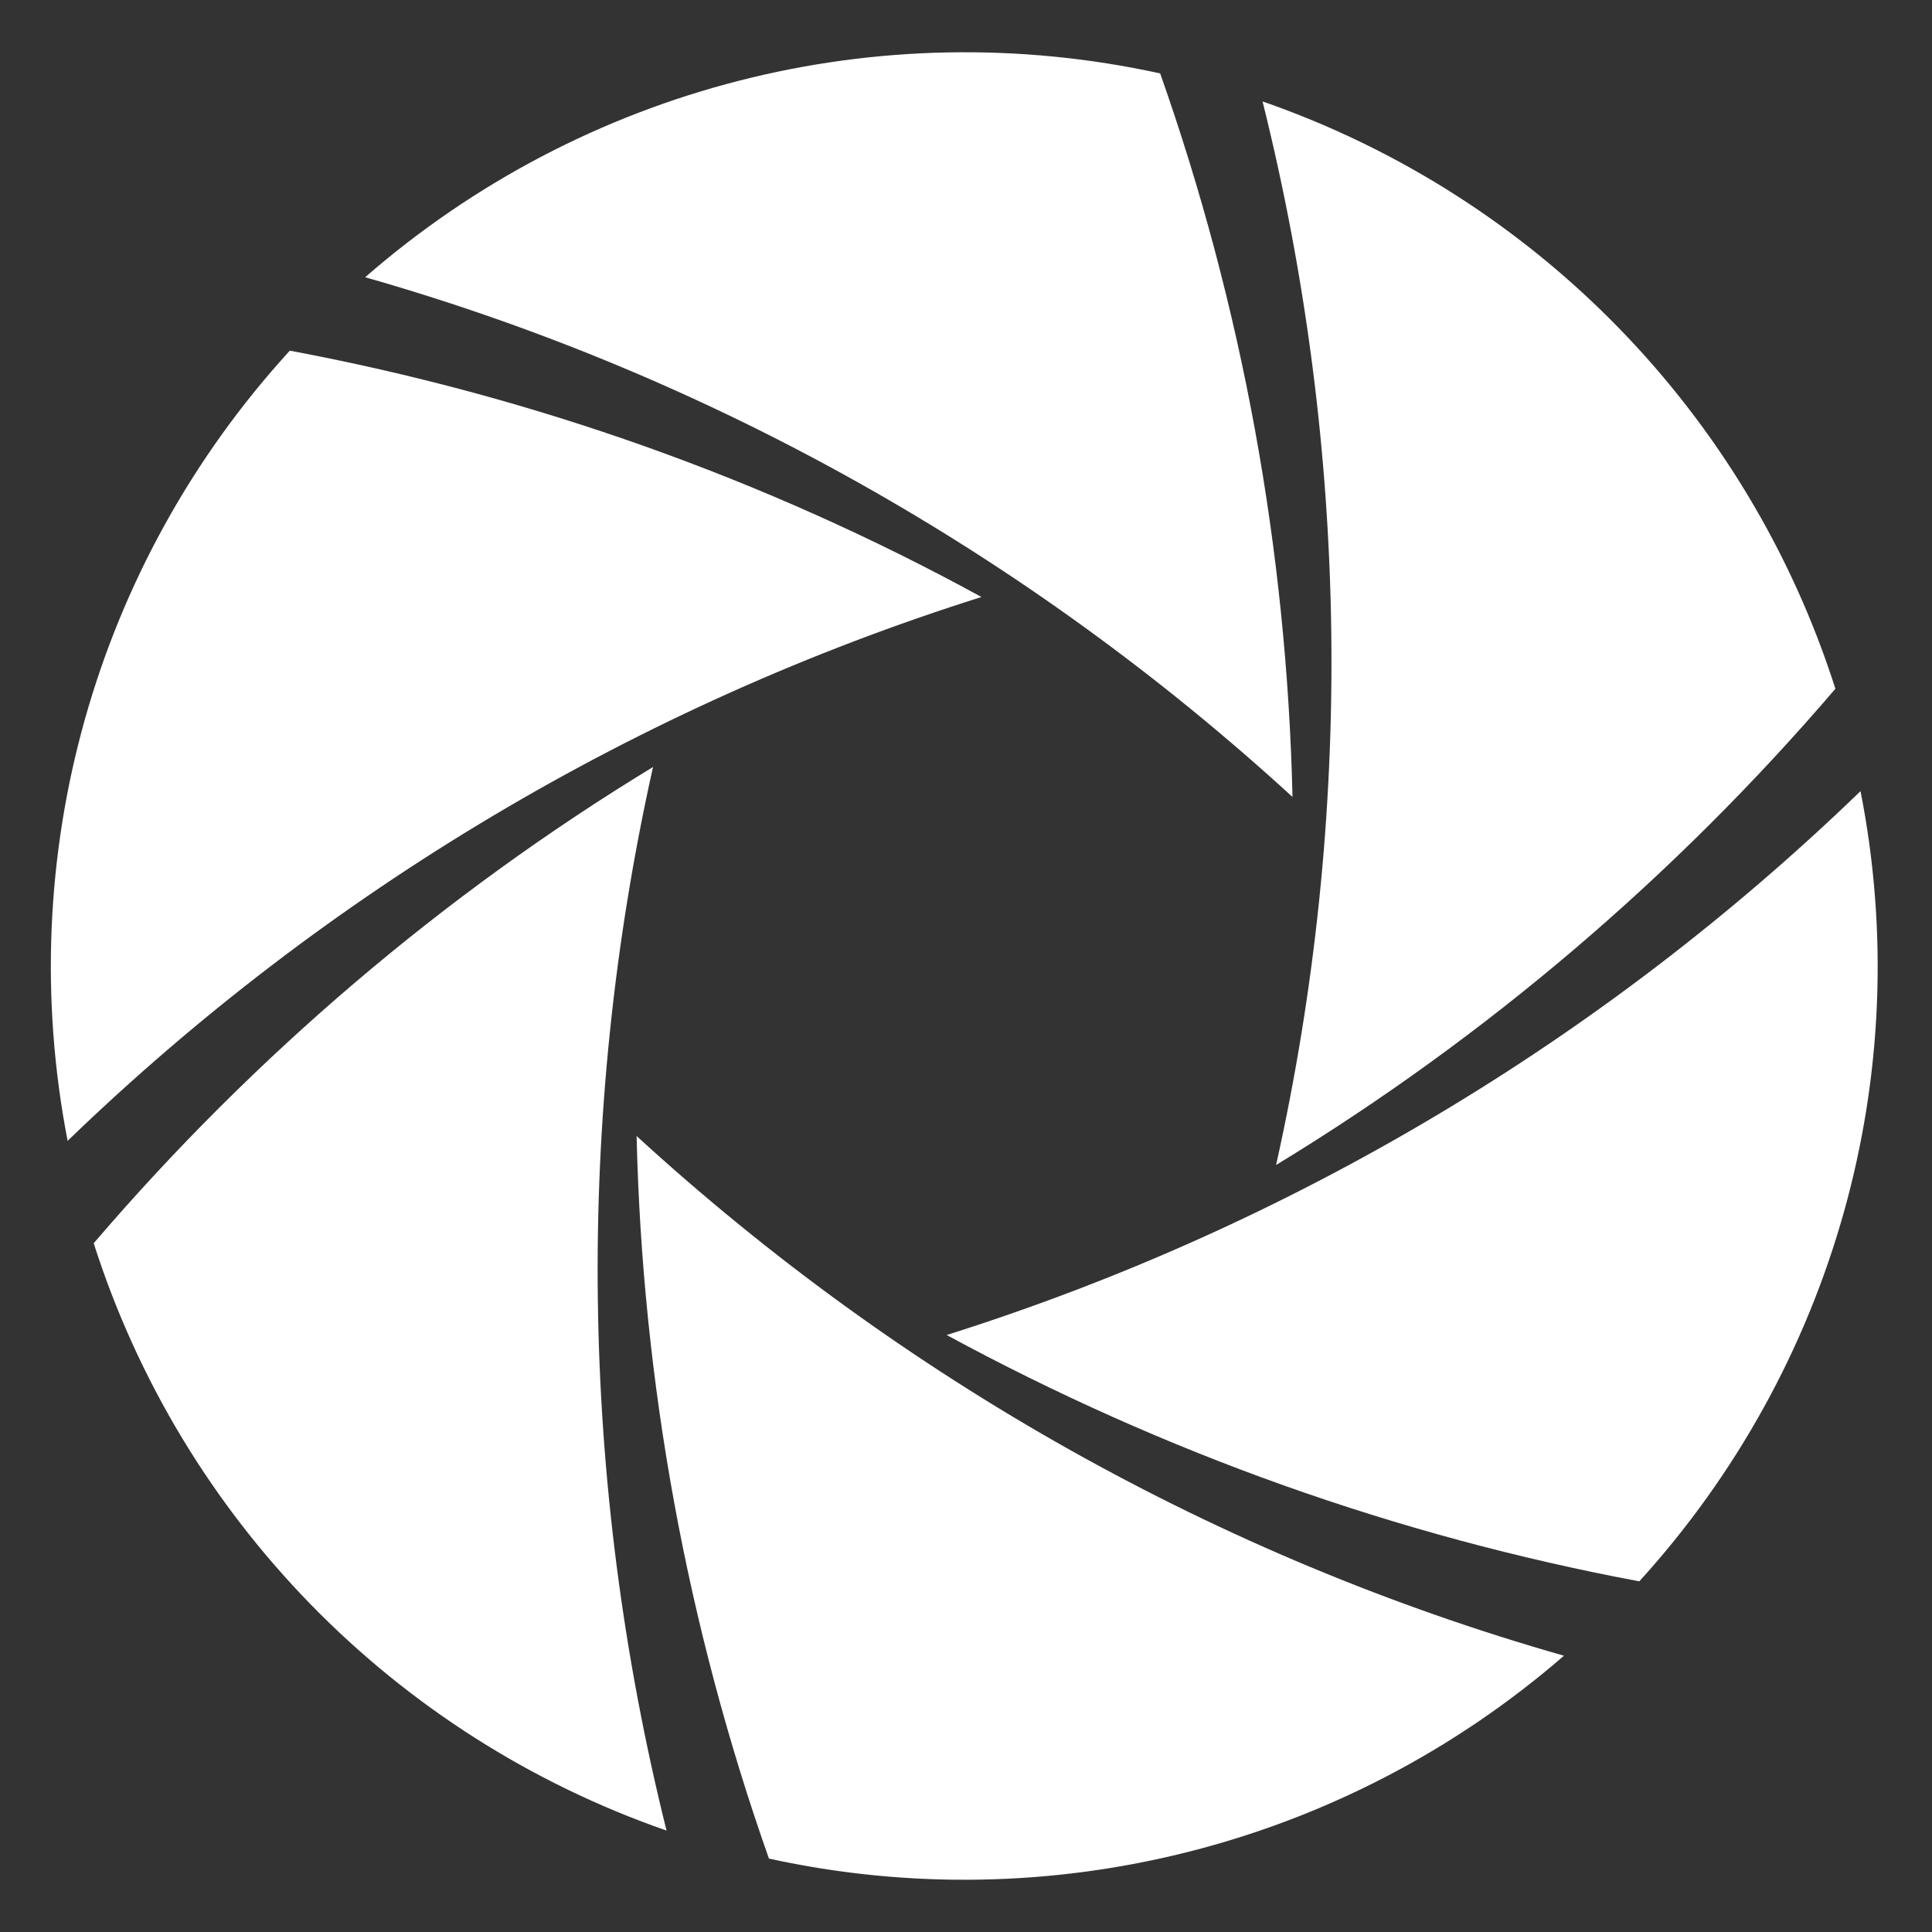
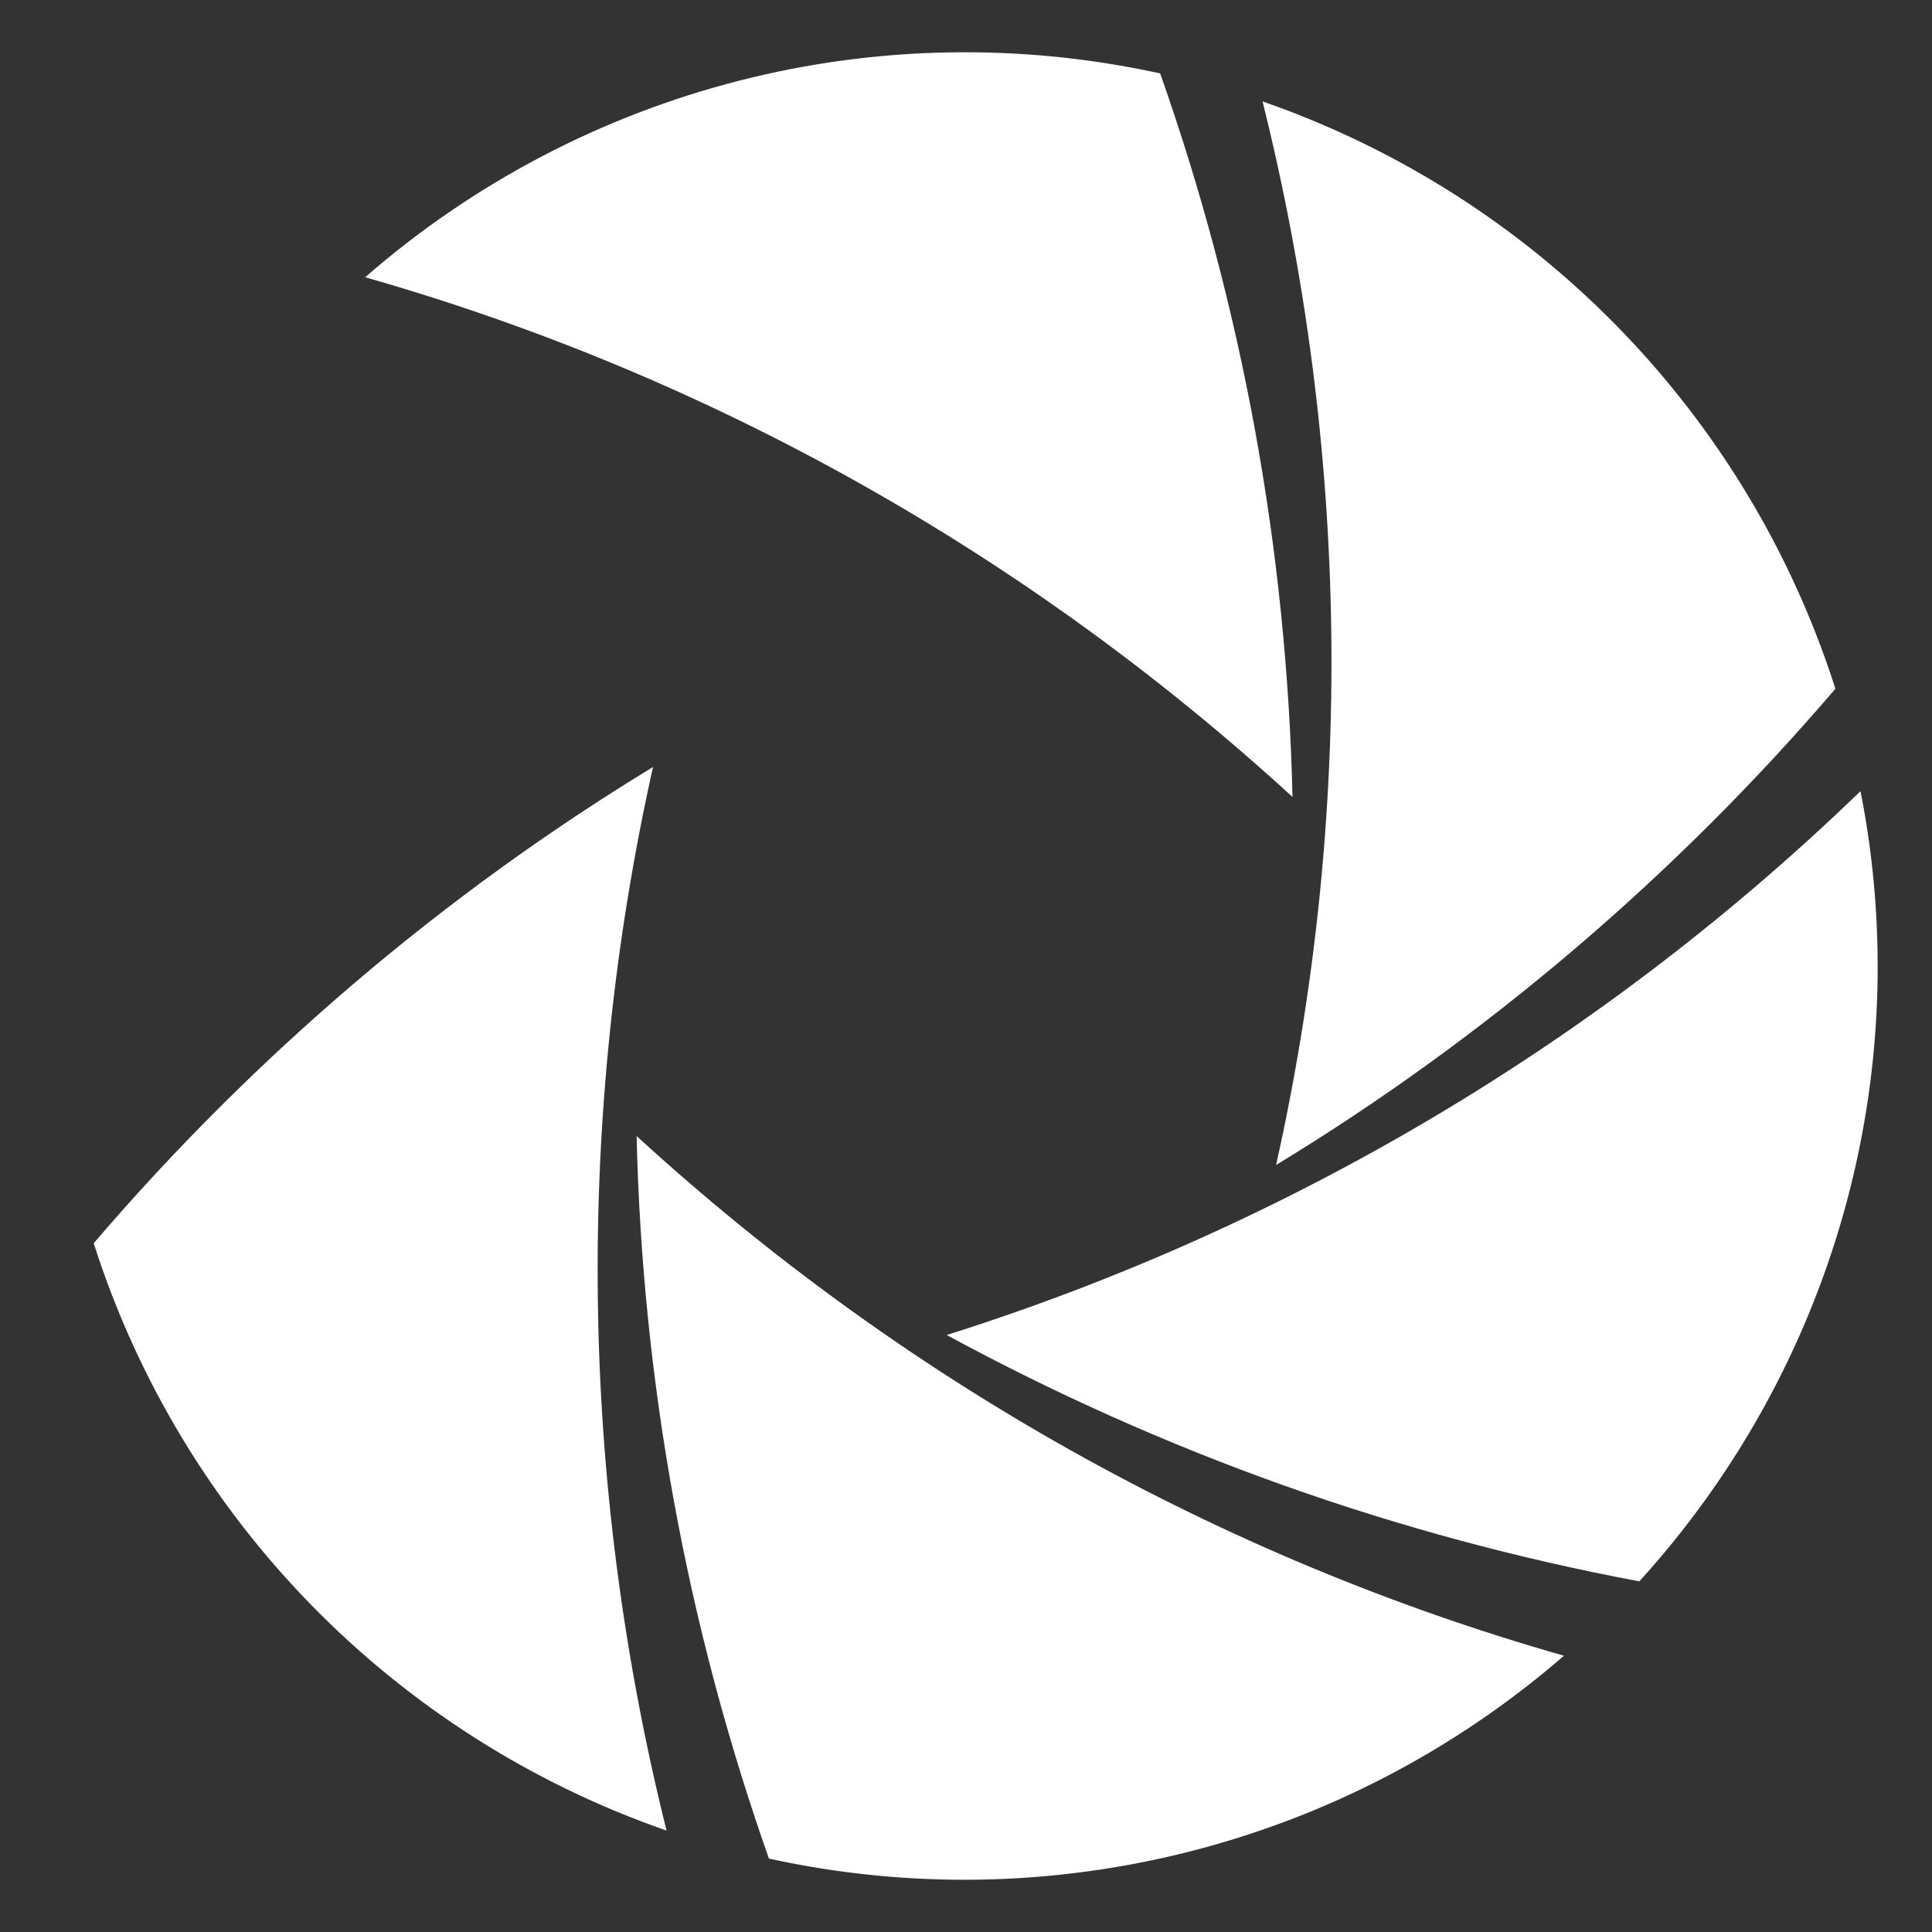
<svg xmlns="http://www.w3.org/2000/svg" version="1.1" x="0px" y="0px" viewBox="0 0 200 200" style="enable-background:new 0 0 200 200;" xml:space="preserve">
  <rect x="0" y="0" width="200" height="200" fill="#333333" stroke="none" />
  <style type="text/css">
	.st0{display:none;}
	.st1{display:inline;fill:#121417;}
	.st2{display:inline;fill-rule:evenodd;clip-rule:evenodd;fill:#121417;}
	.st3{fill-rule:evenodd;clip-rule:evenodd;fill:#C2472D;}
	.st4{fill-rule:evenodd;clip-rule:evenodd;fill:#8F2E1F;}
	.st5{fill-rule:evenodd;clip-rule:evenodd;fill:#A54A3A;}
	.st6{fill-rule:evenodd;clip-rule:evenodd;fill:#D06A4E;}
	.st7{fill-rule:evenodd;clip-rule:evenodd;fill:#3E4A5A;}
	.st8{fill-rule:evenodd;clip-rule:evenodd;fill:#2E3642;}
	.st9{fill-rule:evenodd;clip-rule:evenodd;fill:#5B6775;}
	.st10{fill-rule:evenodd;clip-rule:evenodd;fill:#121417;}
	.st11{fill-rule:evenodd;clip-rule:evenodd;fill:#1E2228;}
	.st12{fill-rule:evenodd;clip-rule:evenodd;fill:#8A9098;}
	.st13{fill-rule:evenodd;clip-rule:evenodd;fill:#E3C8A8;}
	.st14{fill:none;stroke:#231F20;stroke-width:2;stroke-miterlimit:10;}
	.st15{fill:none;stroke:#8A9098;stroke-width:0.2;stroke-miterlimit:10;}
	.st16{fill:#3E4A5A;}
	.st17{fill-rule:evenodd;clip-rule:evenodd;}
	.st18{fill-rule:evenodd;clip-rule:evenodd;fill:#FFFFFF;}
	.st19{fill:#FFFFFF;}
</style>
  <g id="Layer_4" class="st0">
    <rect class="st2" width="200" height="200" />
  </g>
  <g id="Layer_2">
</g>
  <g id="Layer_3">
</g>
  <g id="_x30_">
    <g>
-       <path class="st18" d="M30,36.3C9.8,58.4,1.3,88.7,7,118.1c26.7-25.8,59.1-45.1,94.6-56.3C79.3,49.6,55.1,41,30,36.3" />
      <path class="st18" d="M120.1,7.6C90.9,1.2,60.4,9,37.8,28.7c35.8,10.2,68.6,28.7,96,53.8C133.2,56.9,128.6,31.7,120.1,7.6" />
      <path class="st18" d="M190,71.3c-9.1-28.5-31.1-51-59.3-60.8c9,36.1,9.5,73.8,1.4,110.1C153.8,107.4,173.4,90.7,190,71.3" />
      <path class="st18" d="M169.7,163.7c20.1-22.1,28.7-52.4,22.9-81.8c-26.7,25.8-59.1,45.1-94.6,56.3    C120.5,150.4,144.6,159,169.7,163.7" />
      <path class="st18" d="M79.6,192.4c29.2,6.4,59.7-1.4,82.3-21c-35.8-10.2-68.6-28.7-96-53.8C66.5,143.1,71.1,168.3,79.6,192.4" />
      <path class="st18" d="M9.7,128.7c9.1,28.5,31.1,51,59.3,60.8c-9-36.1-9.5-73.8-1.4-110.1C45.9,92.6,26.3,109.3,9.7,128.7z" />
    </g>
  </g>
</svg>